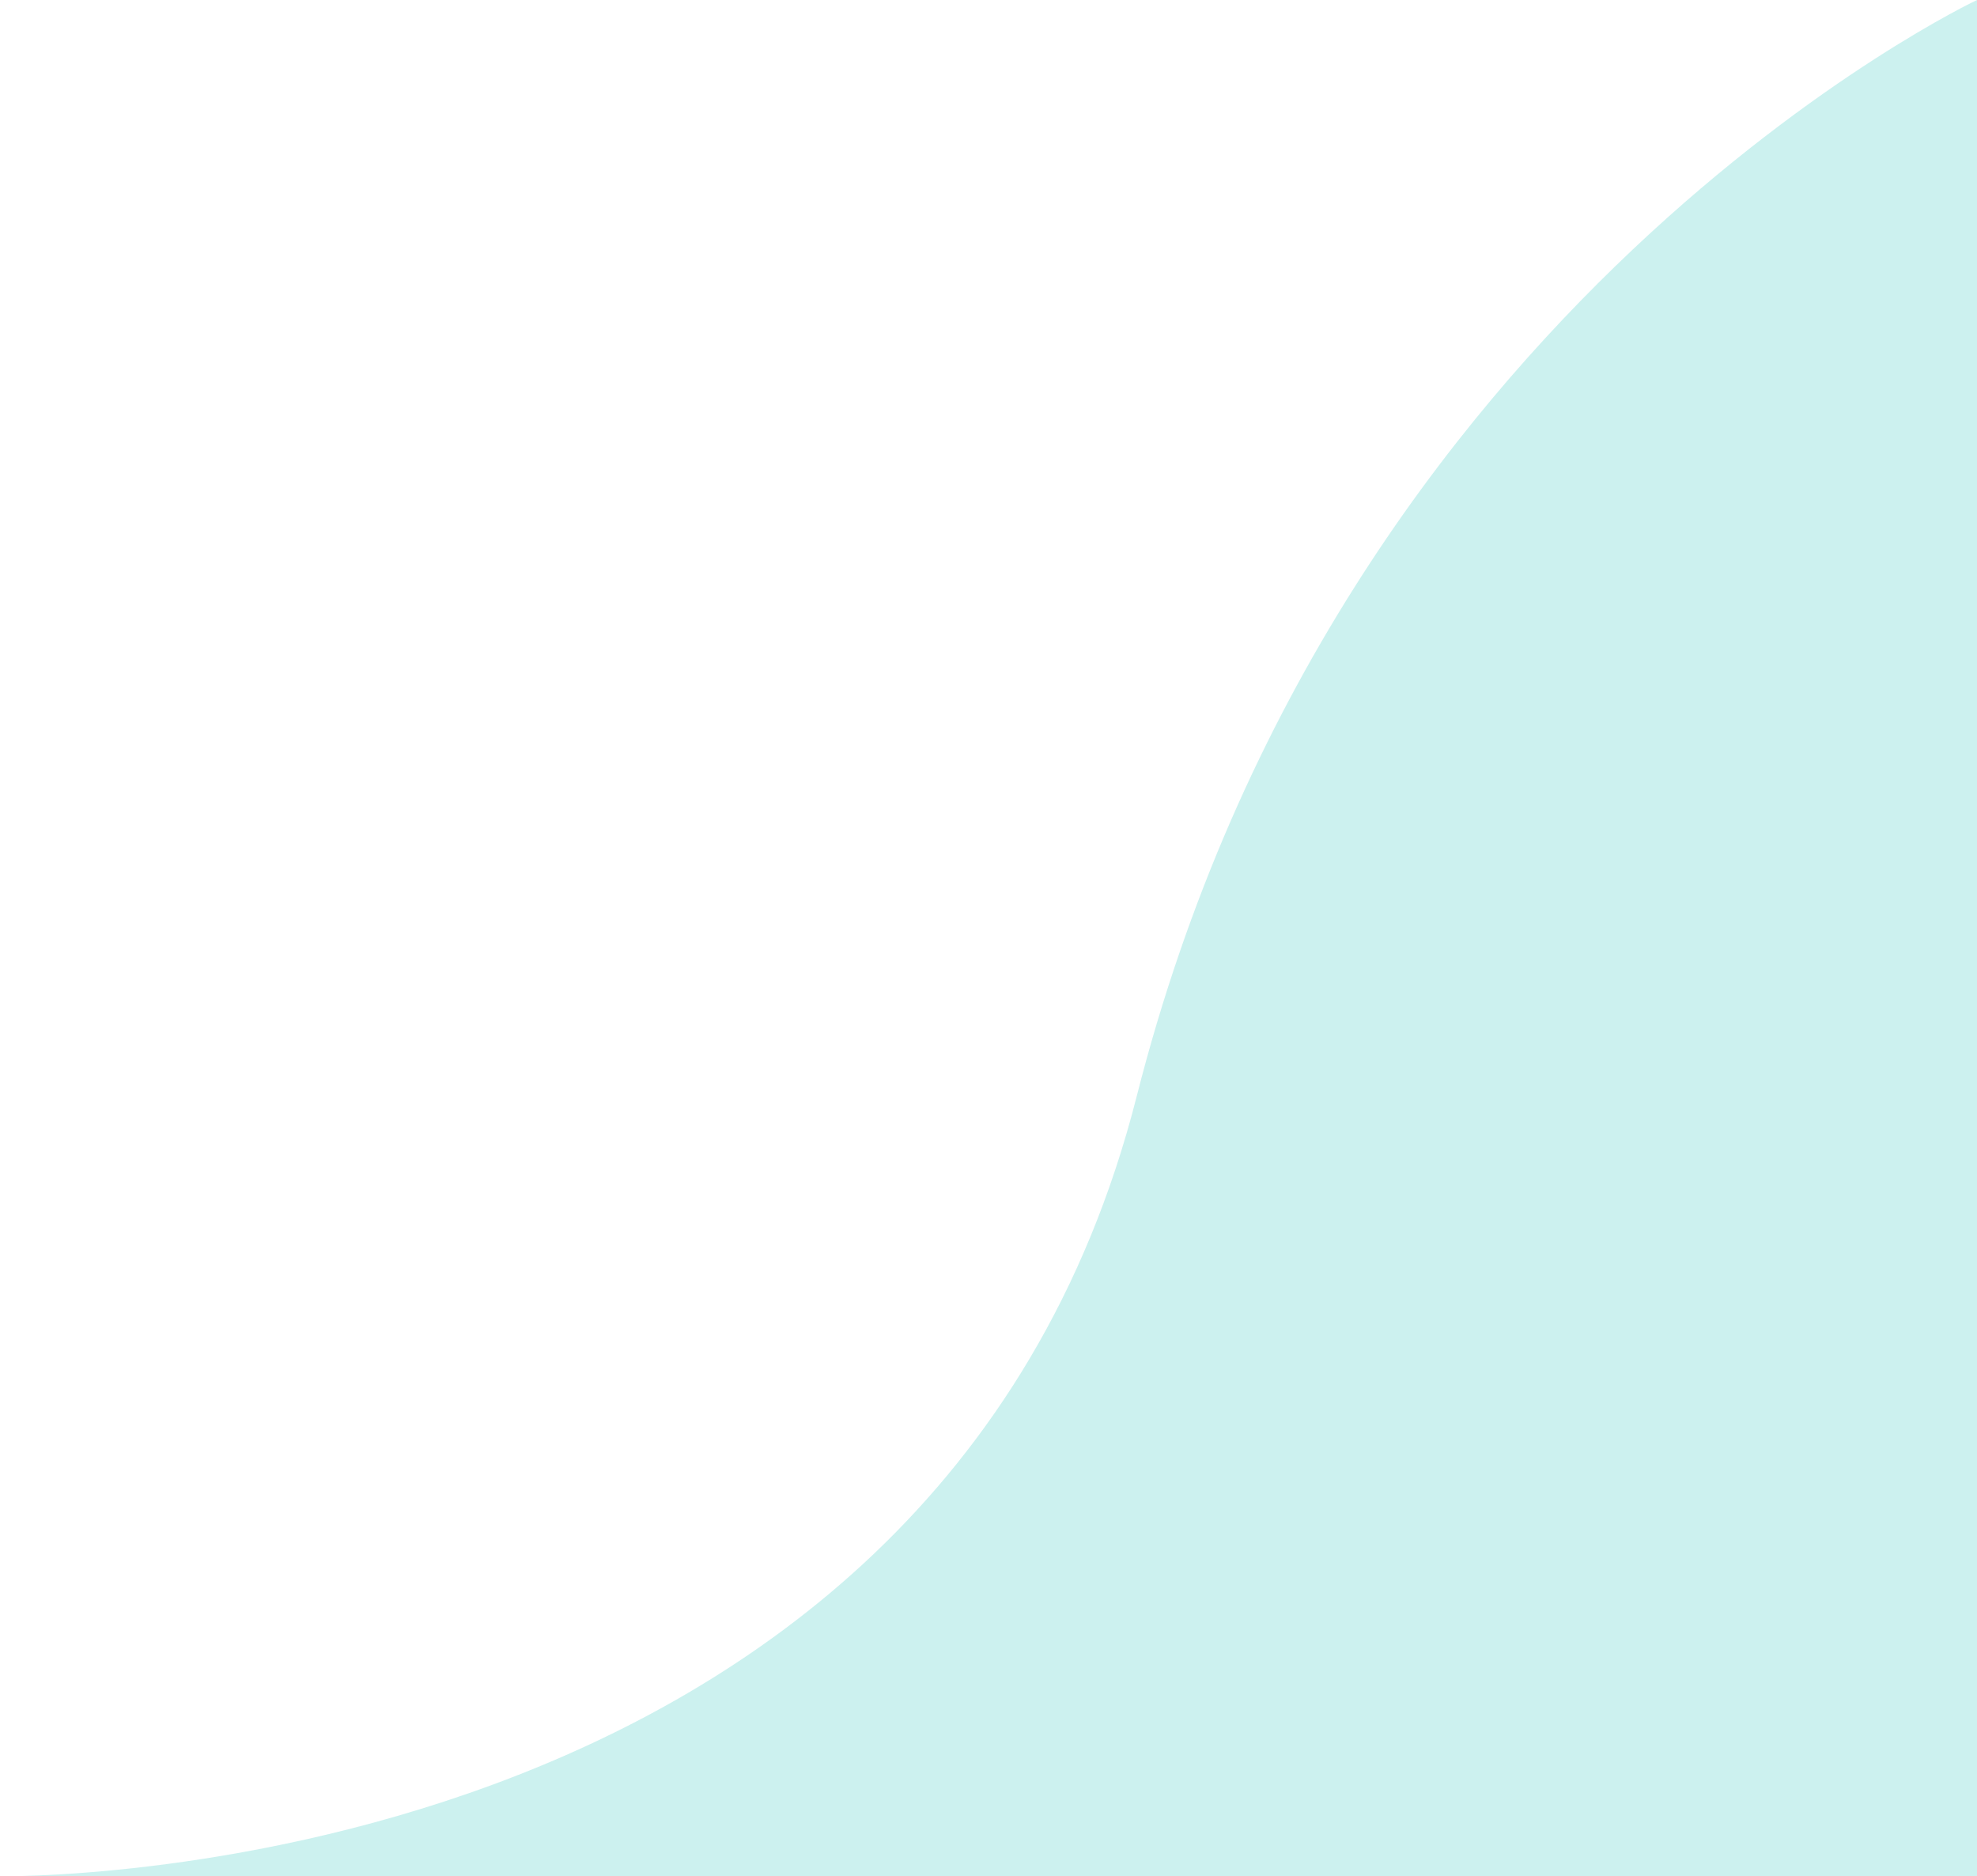
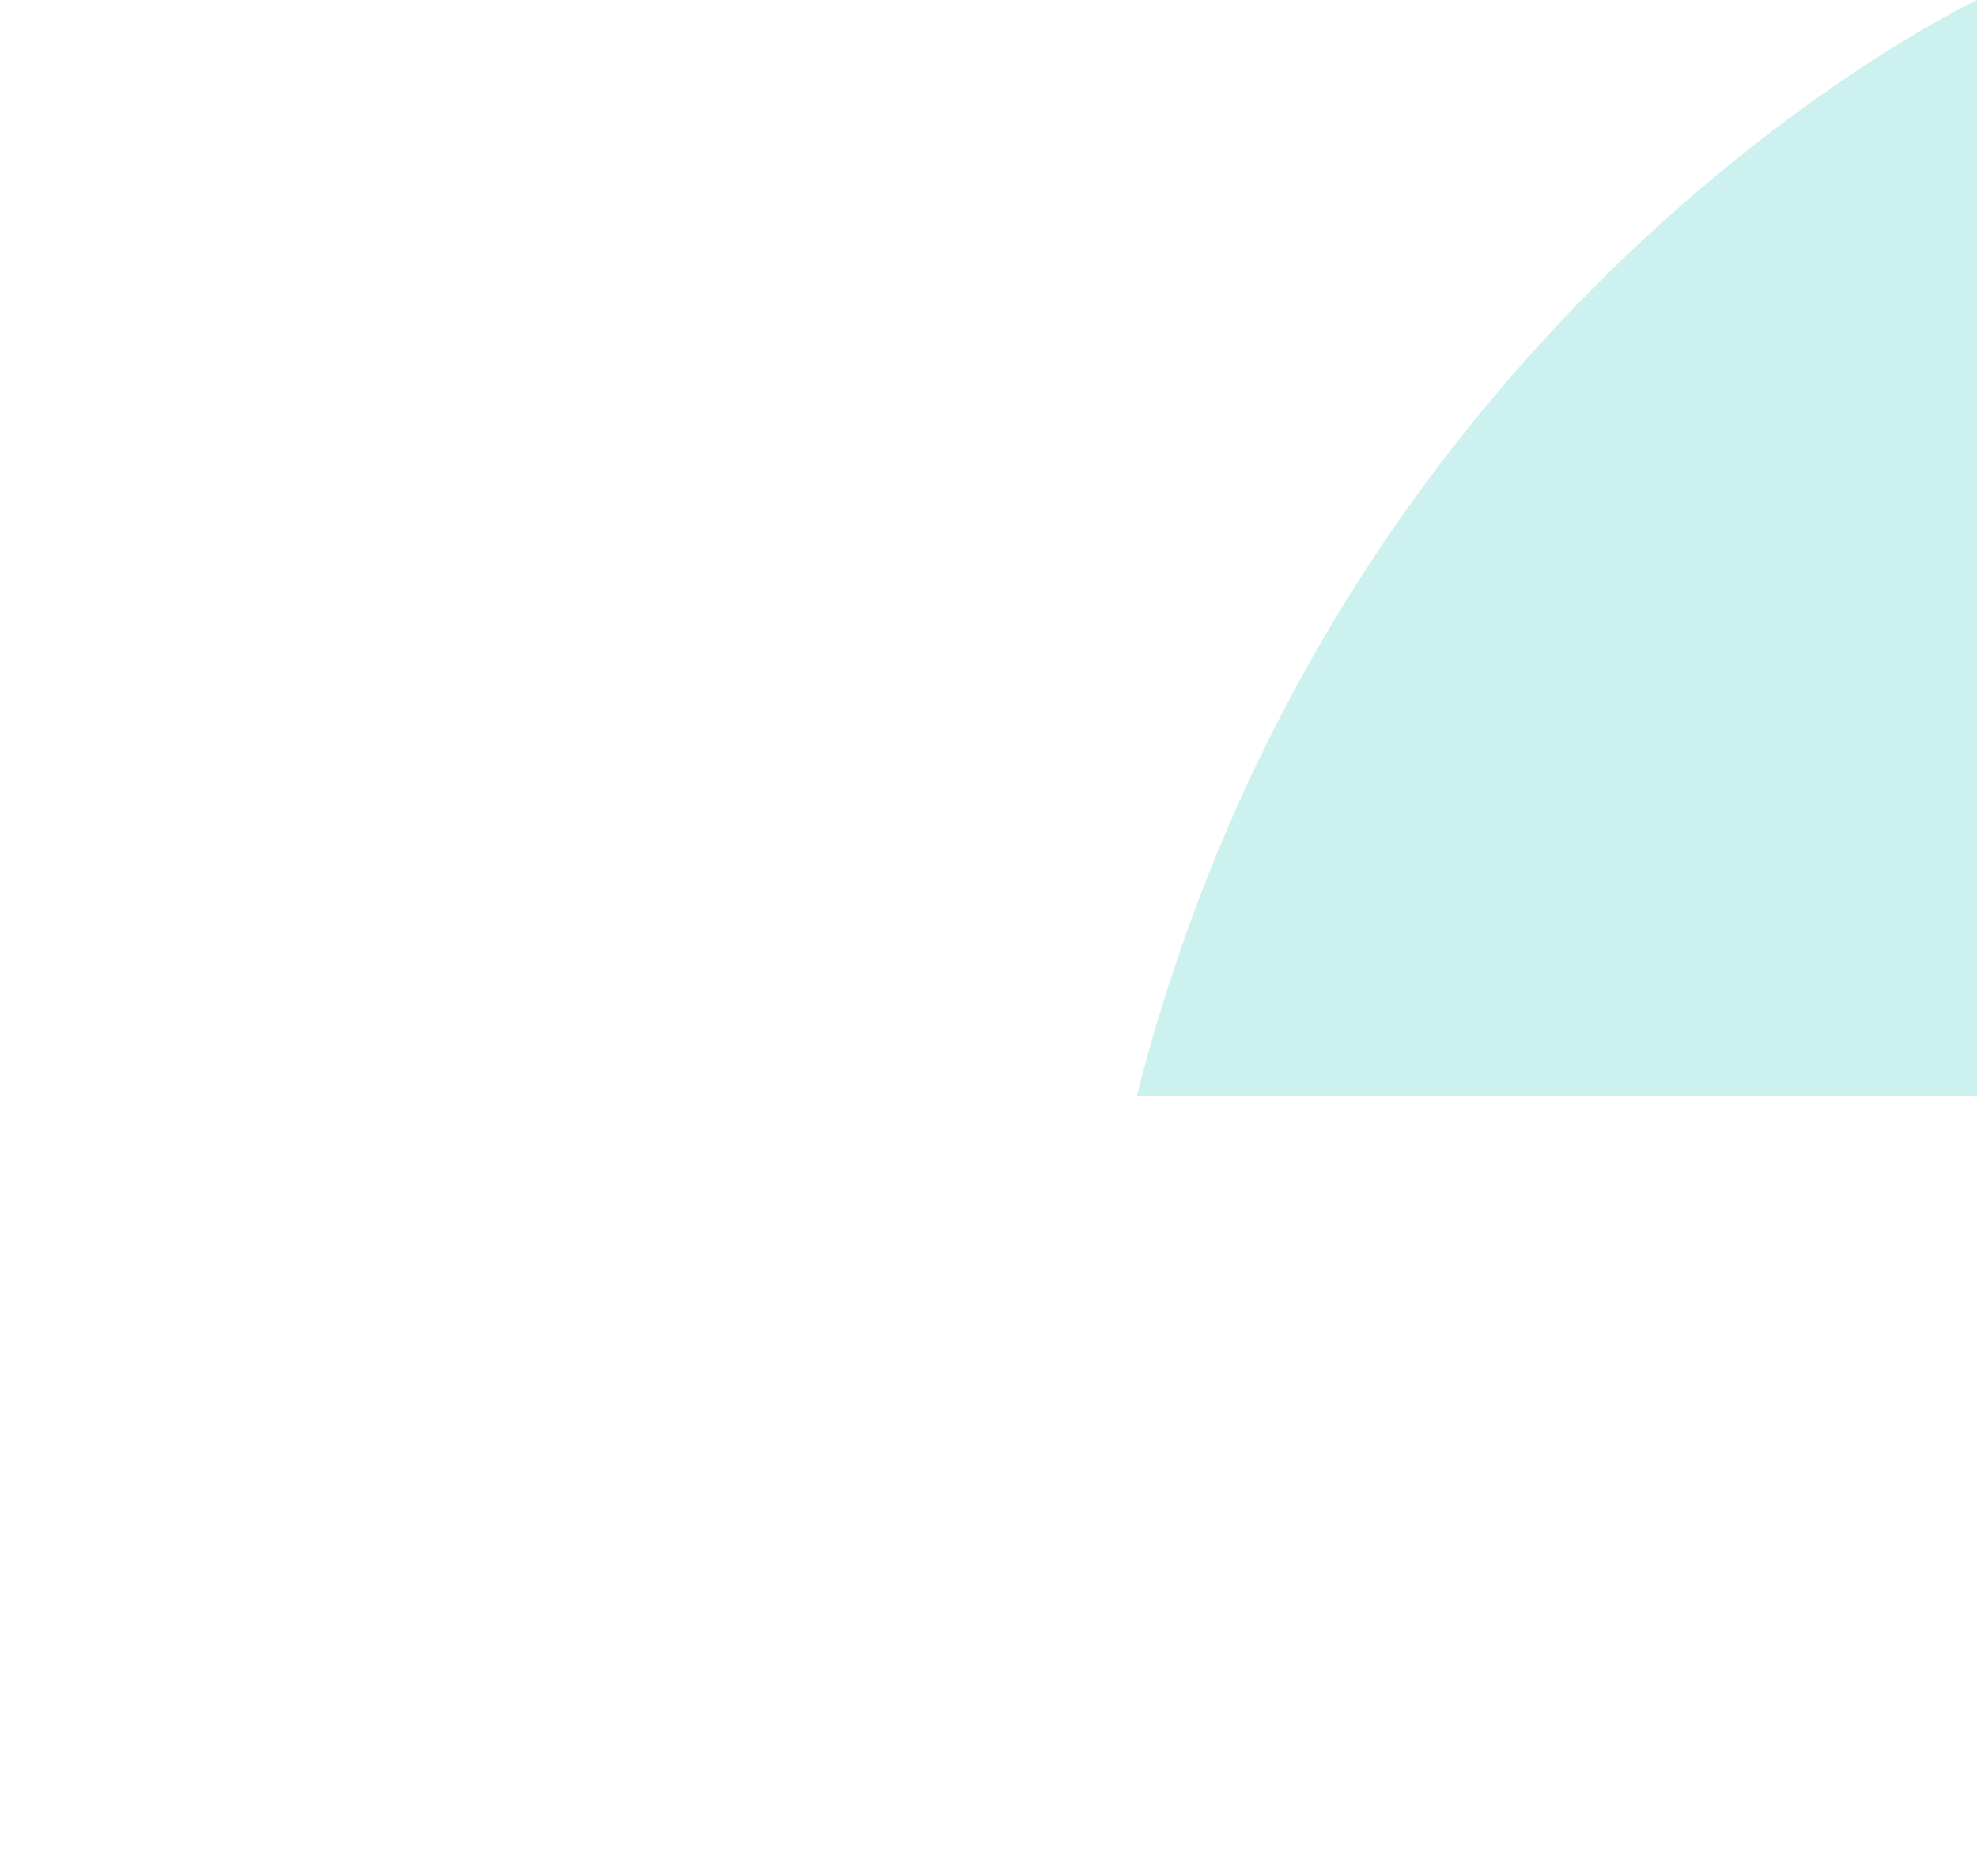
<svg xmlns="http://www.w3.org/2000/svg" width="393.503" height="373.406" viewBox="0 0 393.503 373.406">
-   <path id="Path_53" data-name="Path 53" d="M7462.111,3375s59.731,127.007,218.157,167.247S7835.512,3768.5,7835.512,3768.5V3375Z" transform="translate(3768.503 -7462.111) rotate(90)" fill="rgba(0,187,179,0.2)" />
+   <path id="Path_53" data-name="Path 53" d="M7462.111,3375s59.731,127.007,218.157,167.247V3375Z" transform="translate(3768.503 -7462.111) rotate(90)" fill="rgba(0,187,179,0.2)" />
</svg>